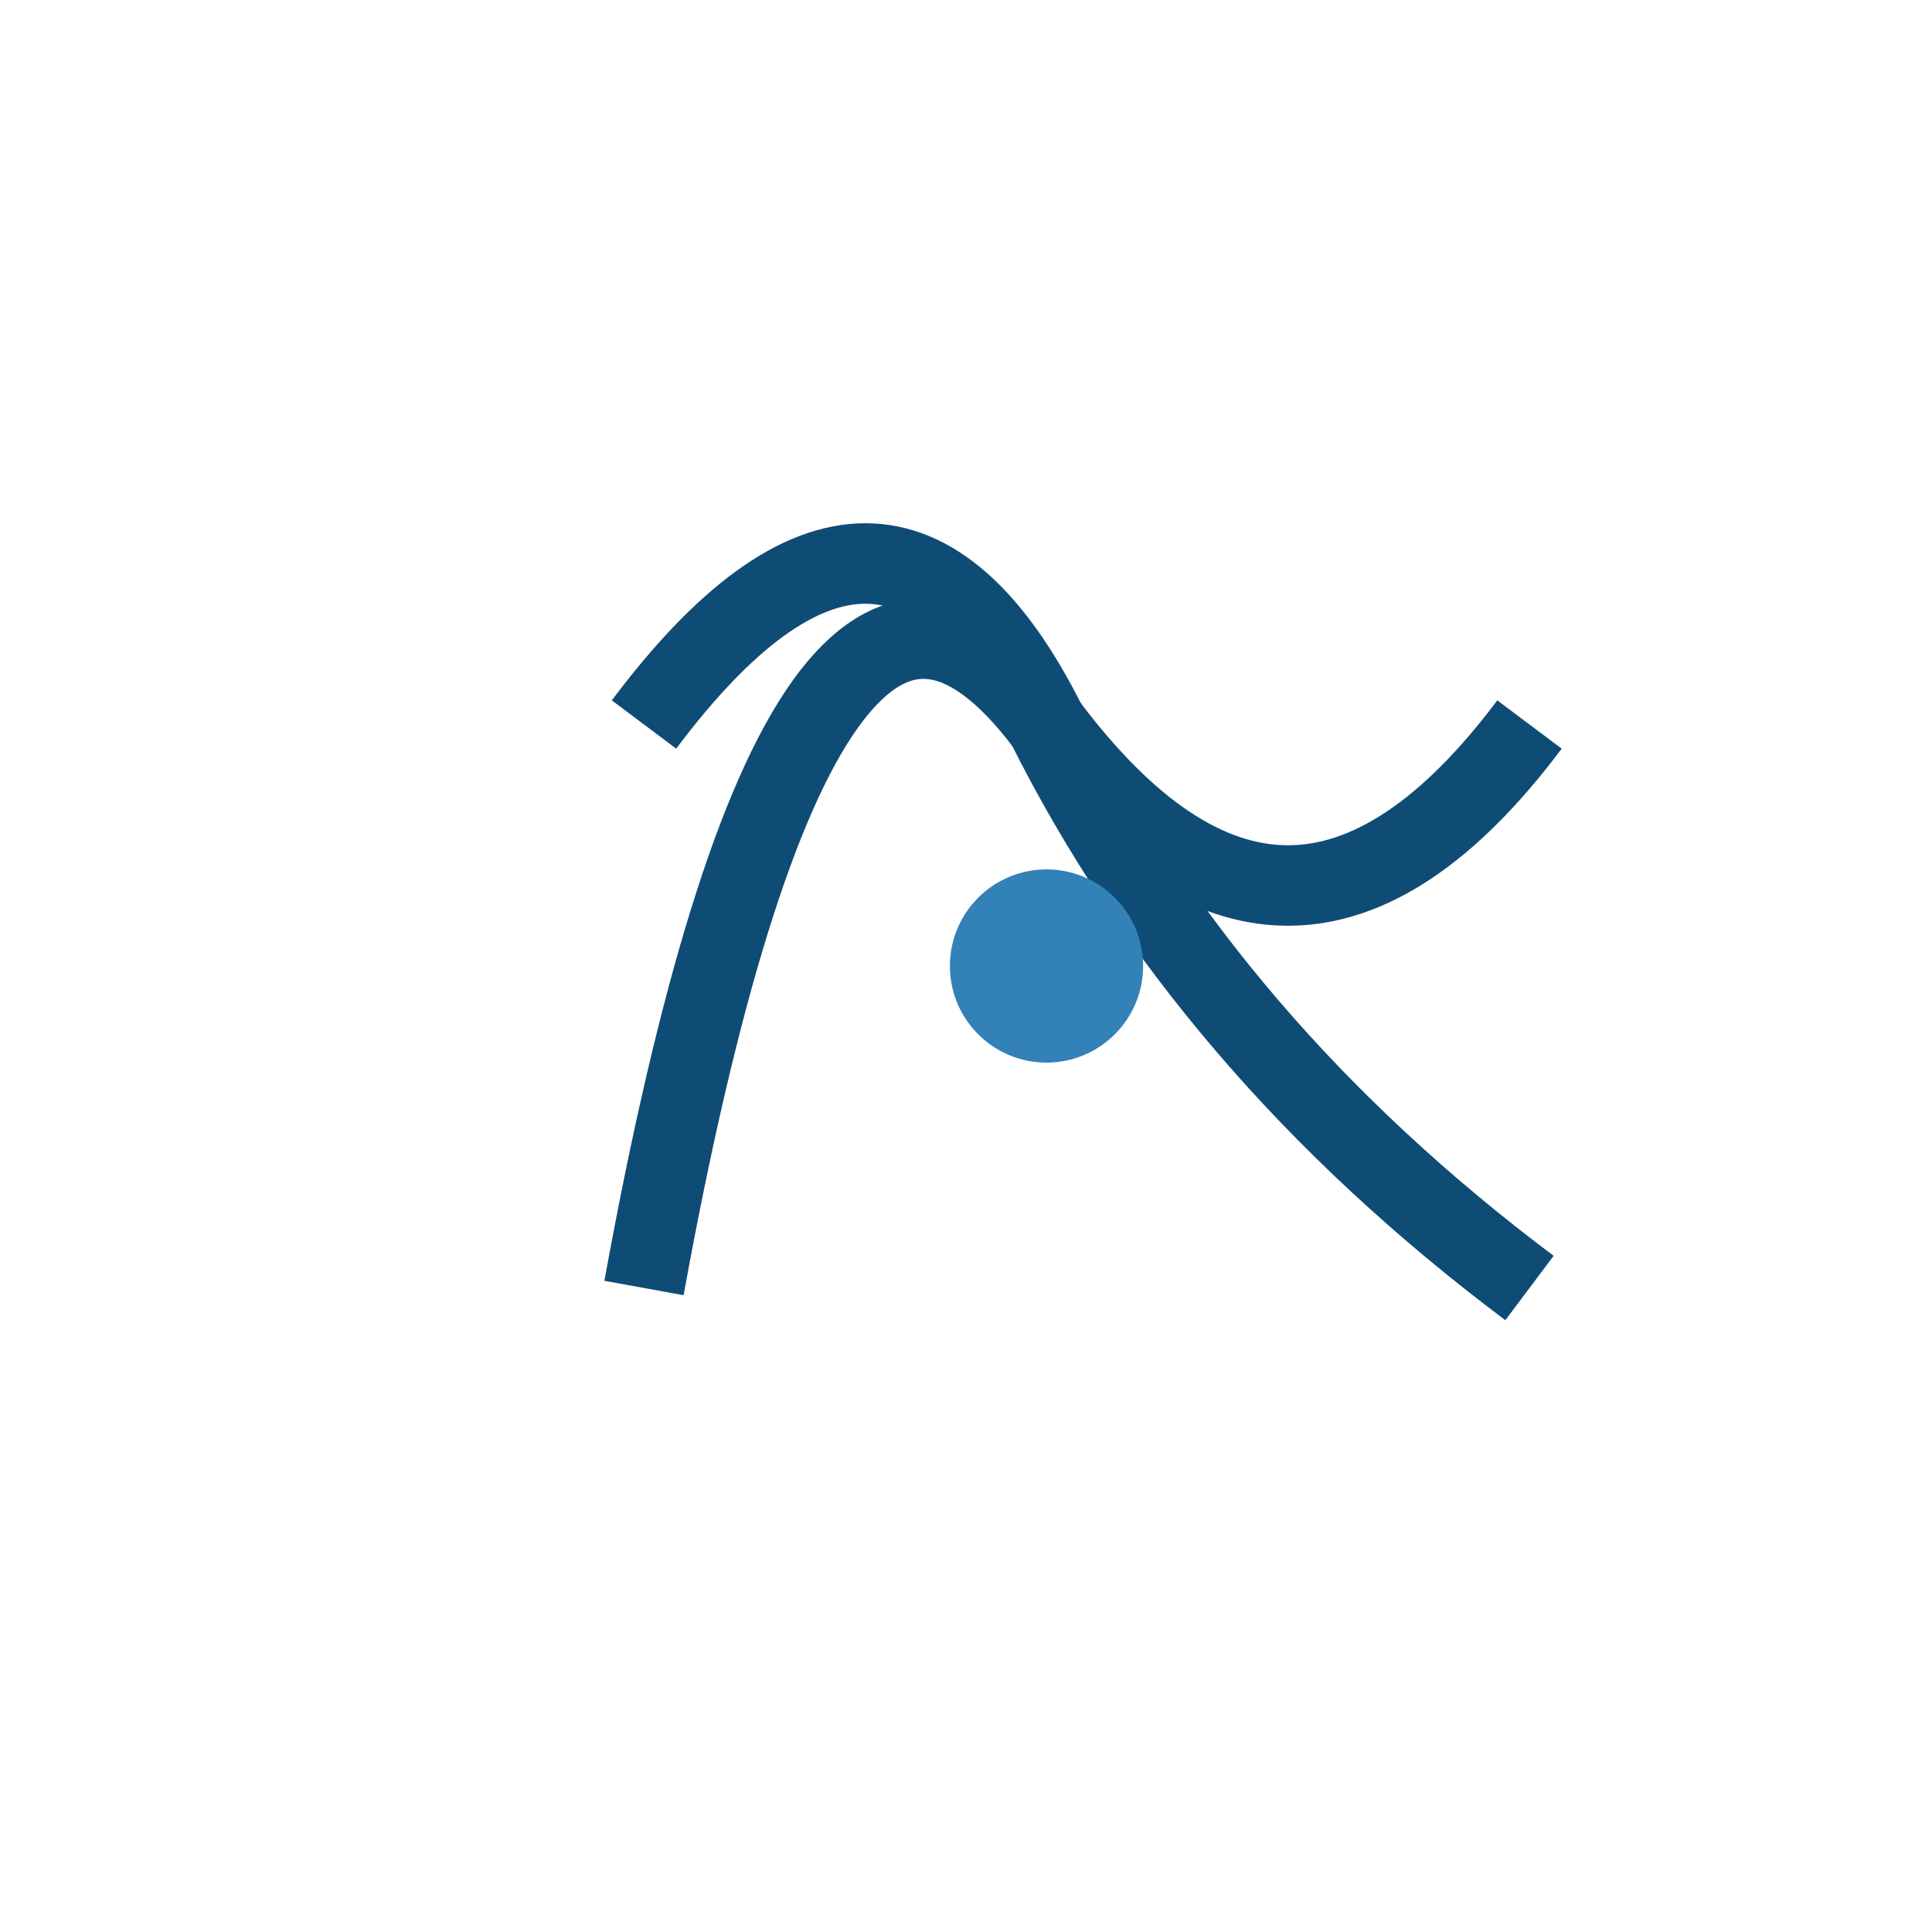
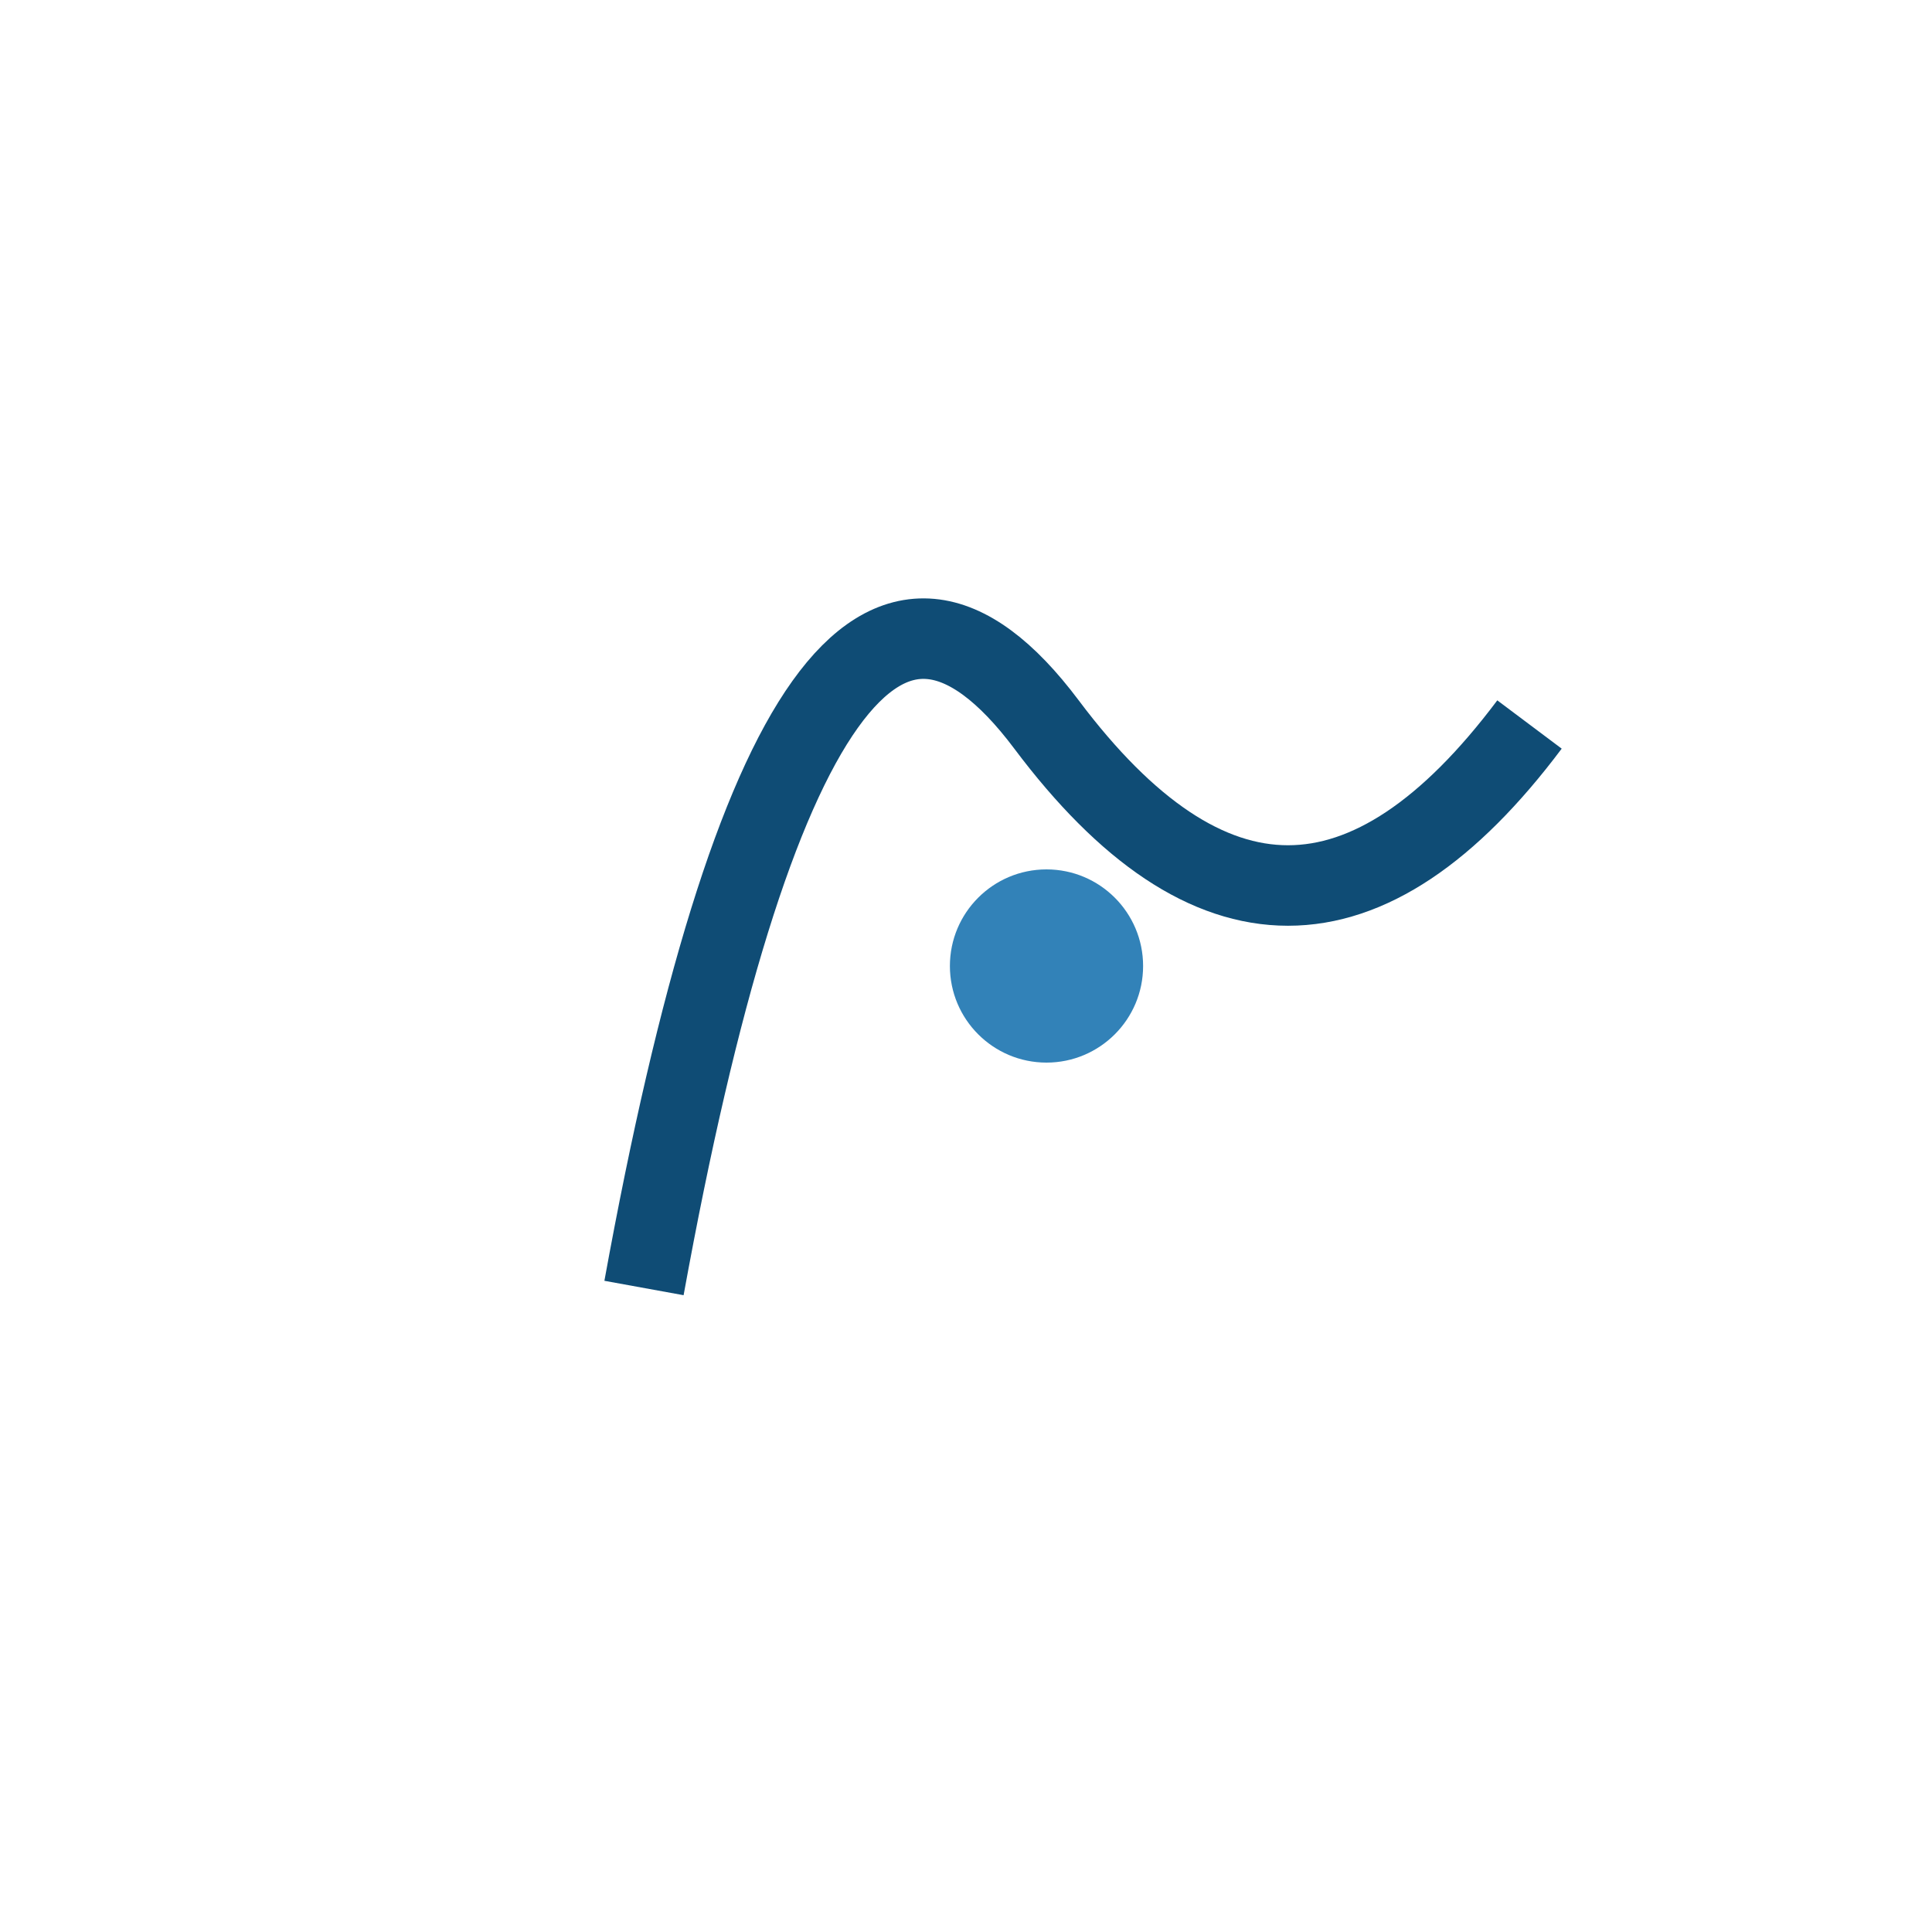
<svg xmlns="http://www.w3.org/2000/svg" width="120" height="120" viewBox="0 0 120 120">
-   <path d="M40,45 Q55,25 65,45 T95,80" fill="none" stroke="#0f4c75" stroke-width="5" />
  <path d="M95,45 Q80,65 65,45 T40,80" fill="none" stroke="#0f4c75" stroke-width="5" />
  <circle cx="65" cy="60" r="6" fill="#3282b8" />
</svg>